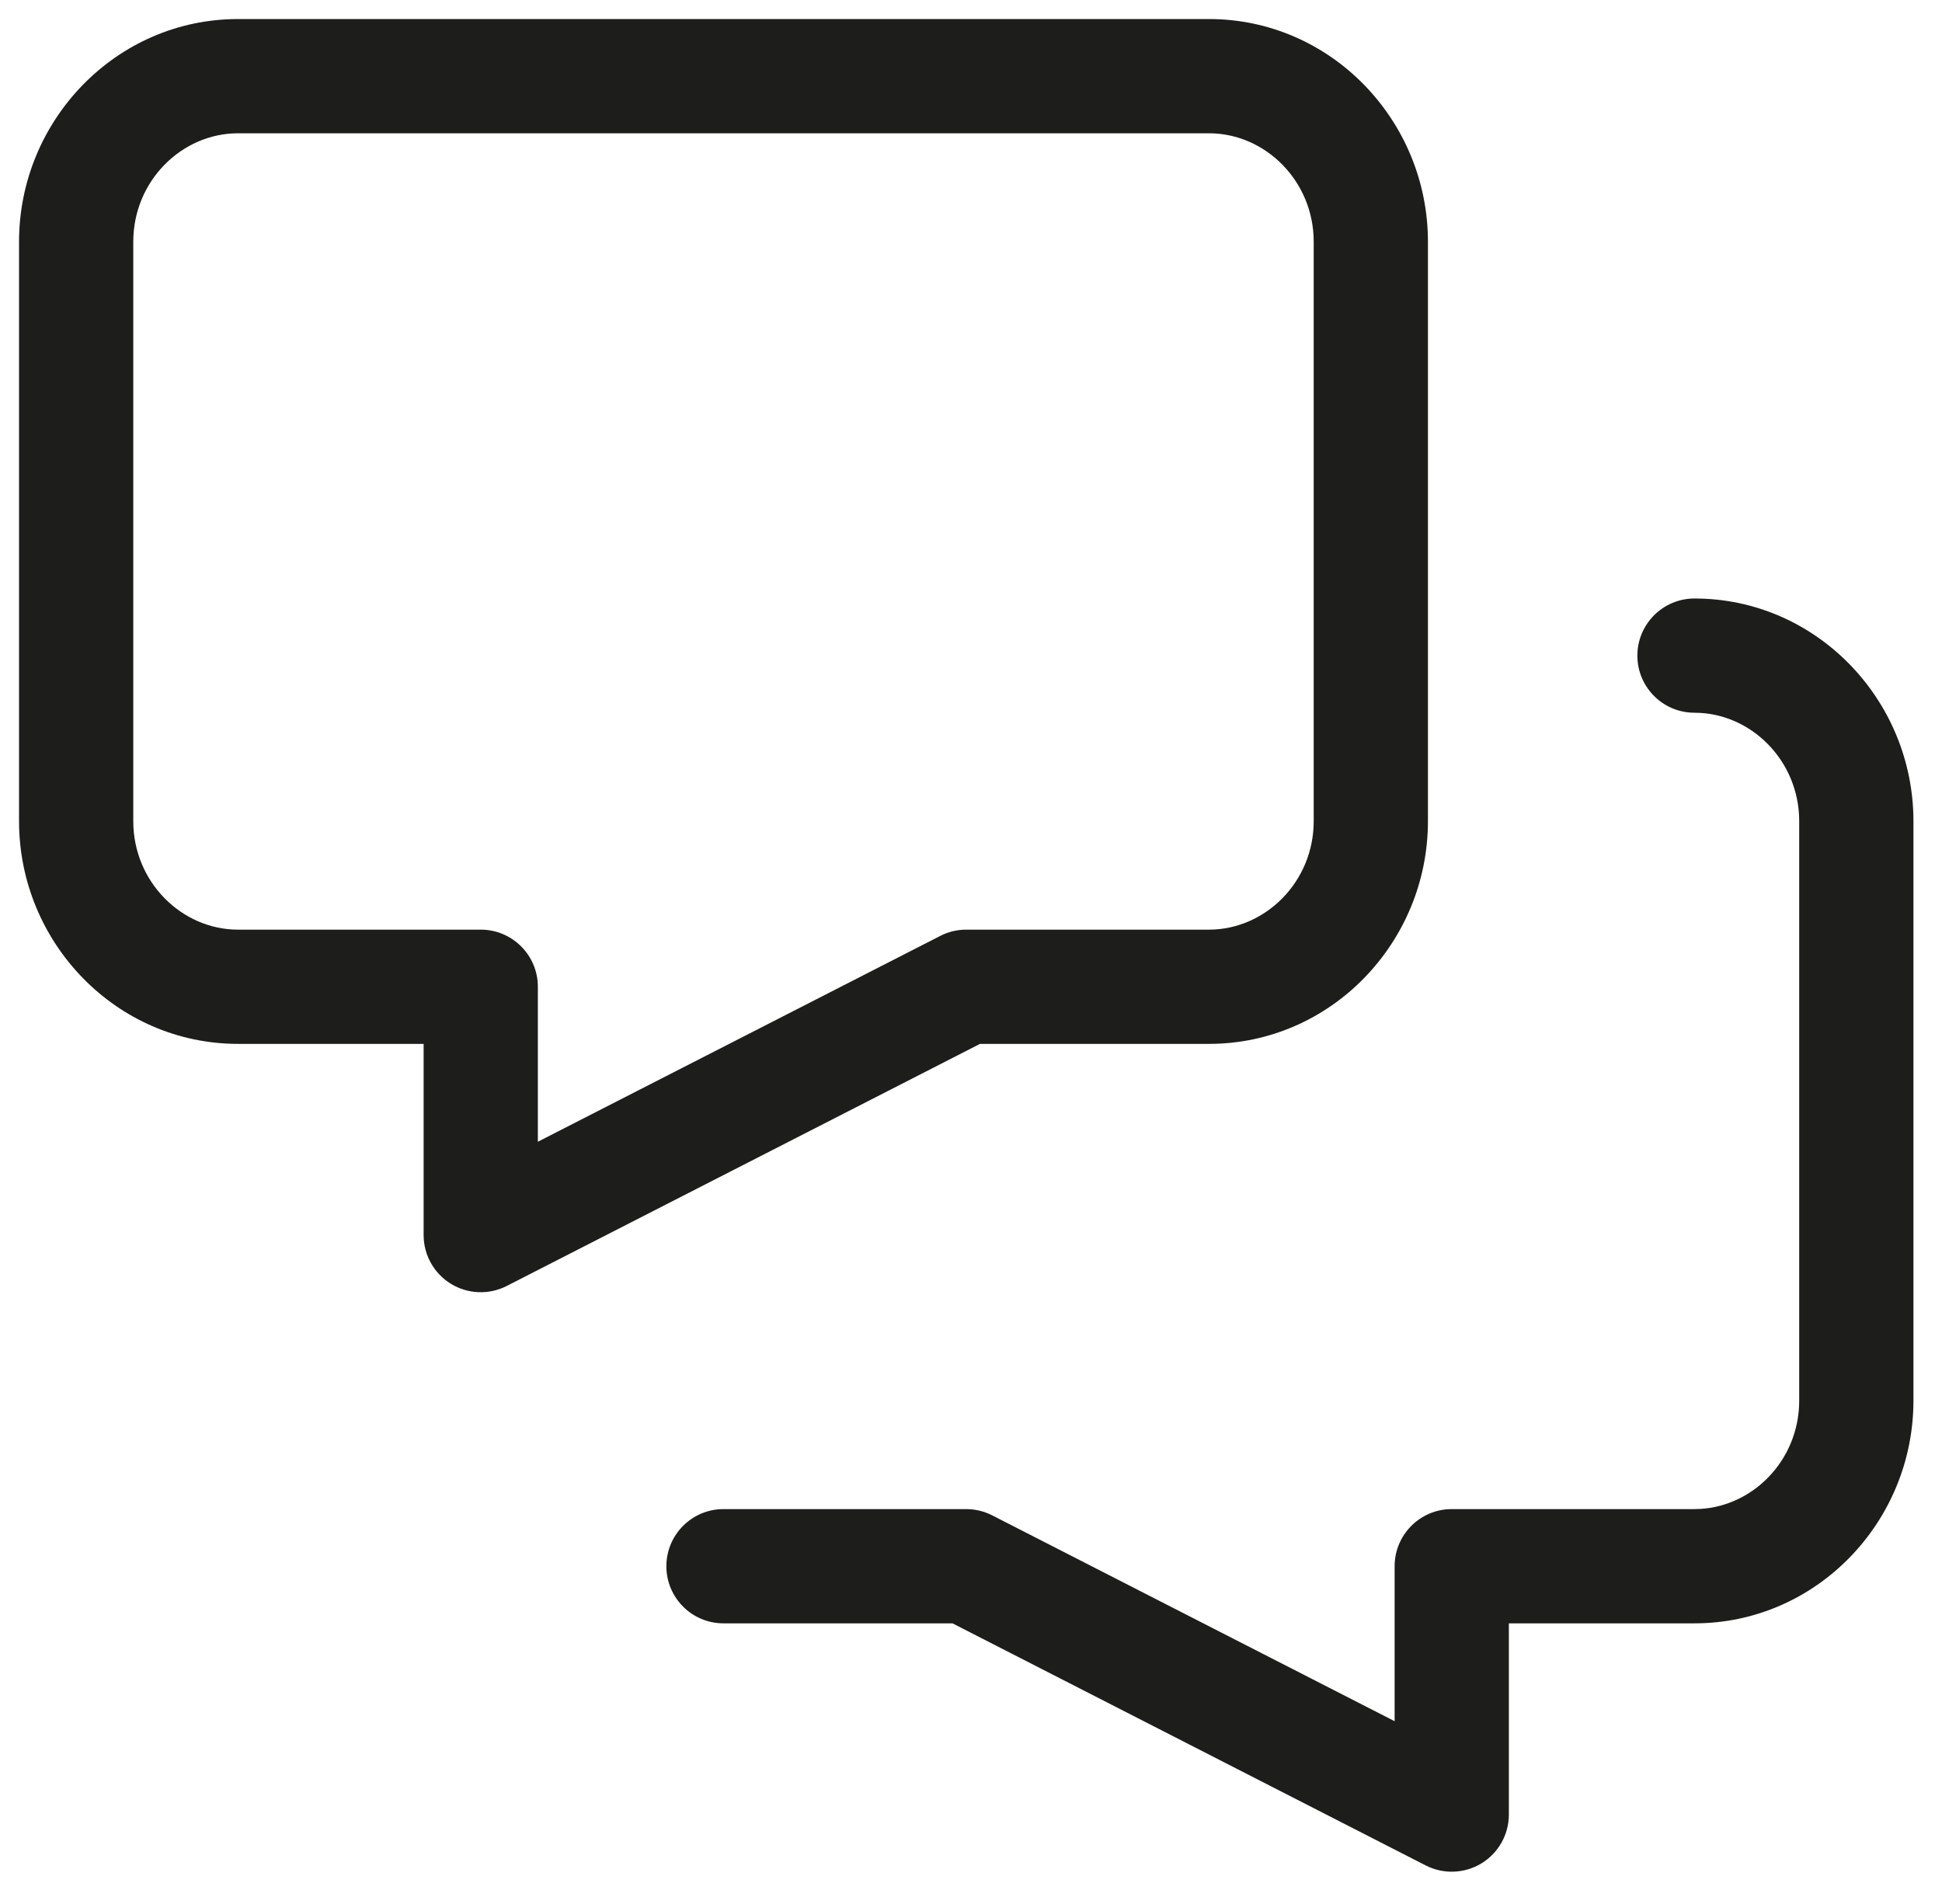
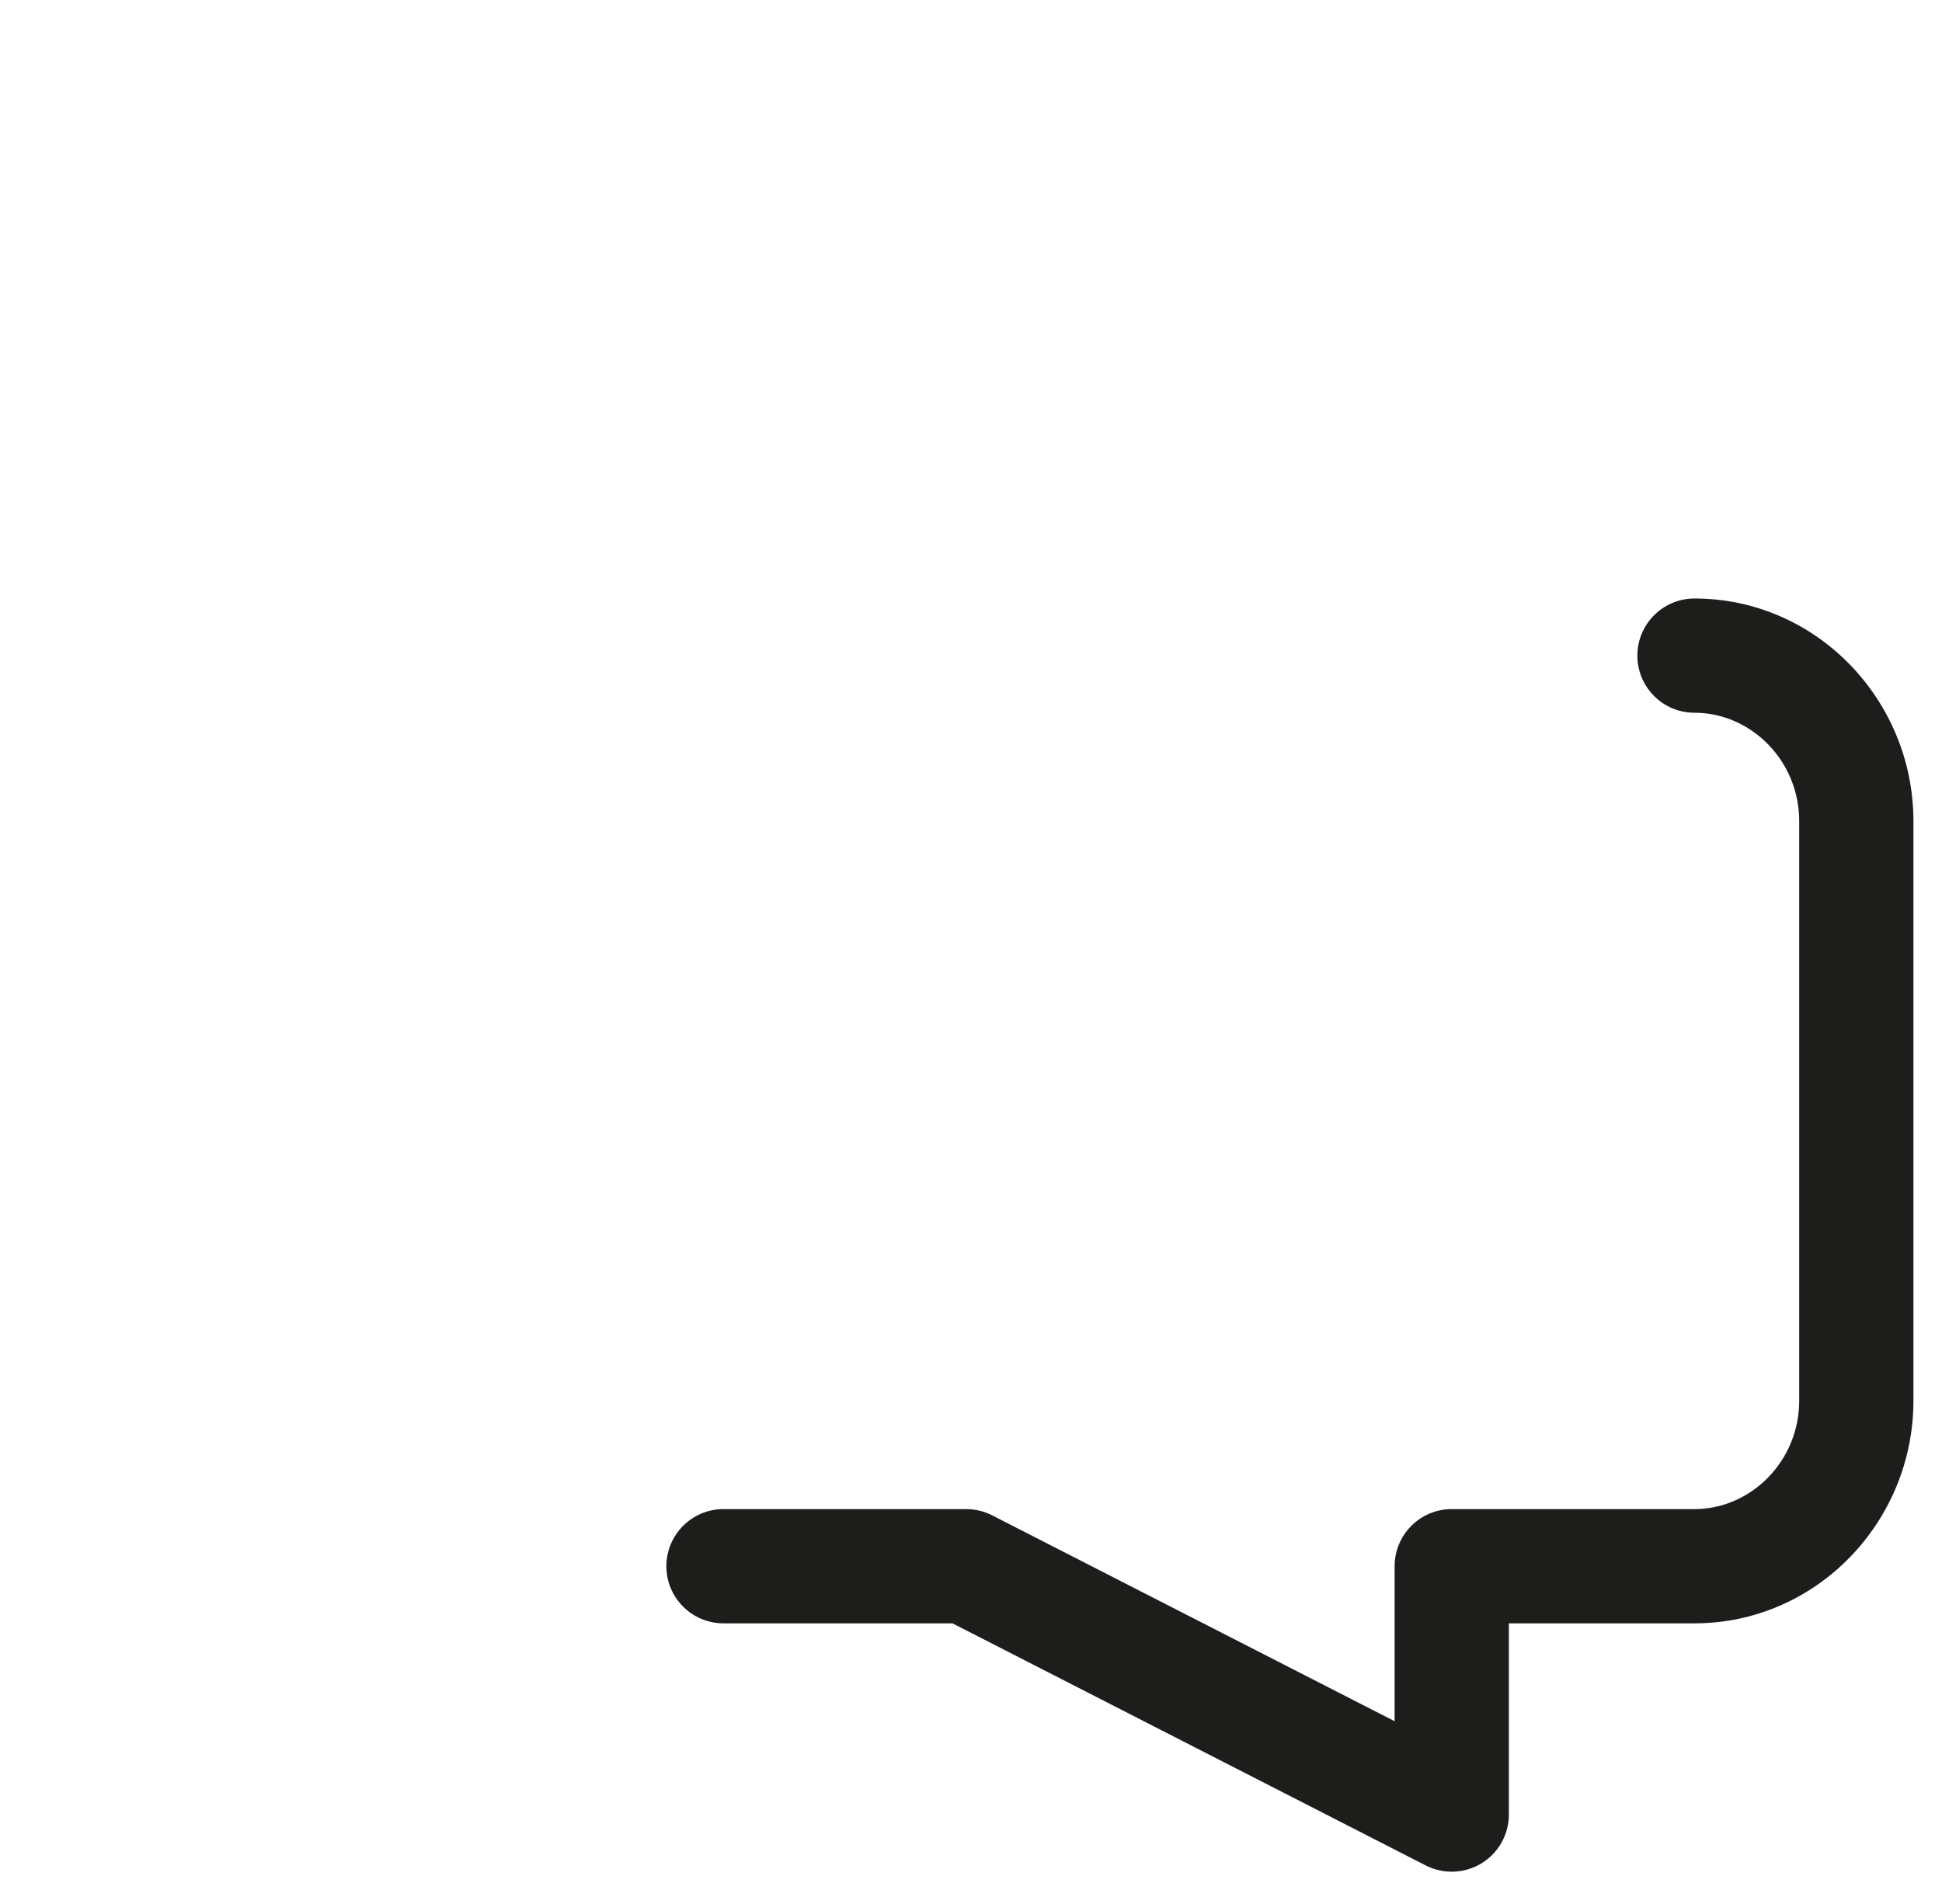
<svg xmlns="http://www.w3.org/2000/svg" width="51" height="50" viewBox="0 0 51 50" fill="none">
  <path fill-rule="evenodd" clip-rule="evenodd" d="M43 17.217C43 16.389 43.672 15.717 44.5 15.717C47.698 15.717 50.25 18.378 50.25 21.565V36.783C50.25 39.97 47.698 42.63 44.5 42.63H39.625V47.652C39.625 48.175 39.353 48.659 38.908 48.932C38.462 49.204 37.907 49.225 37.442 48.988L25.014 42.63H19C18.172 42.63 17.5 41.959 17.5 41.13C17.5 40.302 18.172 39.63 19 39.63H25.375C25.613 39.63 25.847 39.687 26.058 39.795L36.625 45.2V41.13C36.625 40.302 37.297 39.63 38.125 39.63H44.5C45.977 39.63 47.25 38.378 47.25 36.783V21.565C47.25 19.97 45.977 18.717 44.5 18.717C43.672 18.717 43 18.046 43 17.217Z" fill="#1D1D1B" />
-   <path fill-rule="evenodd" clip-rule="evenodd" d="M0.5 6.348C0.5 3.16 3.052 0.5 6.25 0.5H31.75C34.948 0.5 37.5 3.16 37.5 6.348V21.565C37.5 24.753 34.948 27.413 31.75 27.413H25.736L13.308 33.77C12.843 34.008 12.288 33.987 11.842 33.714C11.397 33.442 11.125 32.957 11.125 32.435V27.413H6.25C3.052 27.413 0.5 24.753 0.5 21.565V6.348ZM6.25 3.5C4.773 3.5 3.5 4.753 3.5 6.348V21.565C3.5 23.16 4.773 24.413 6.25 24.413H12.625C13.453 24.413 14.125 25.085 14.125 25.913V29.983L24.692 24.578C24.903 24.469 25.137 24.413 25.375 24.413H31.75C33.227 24.413 34.5 23.16 34.5 21.565V6.348C34.5 4.753 33.227 3.5 31.75 3.5H6.25Z" fill="#1D1D1B" />
</svg>